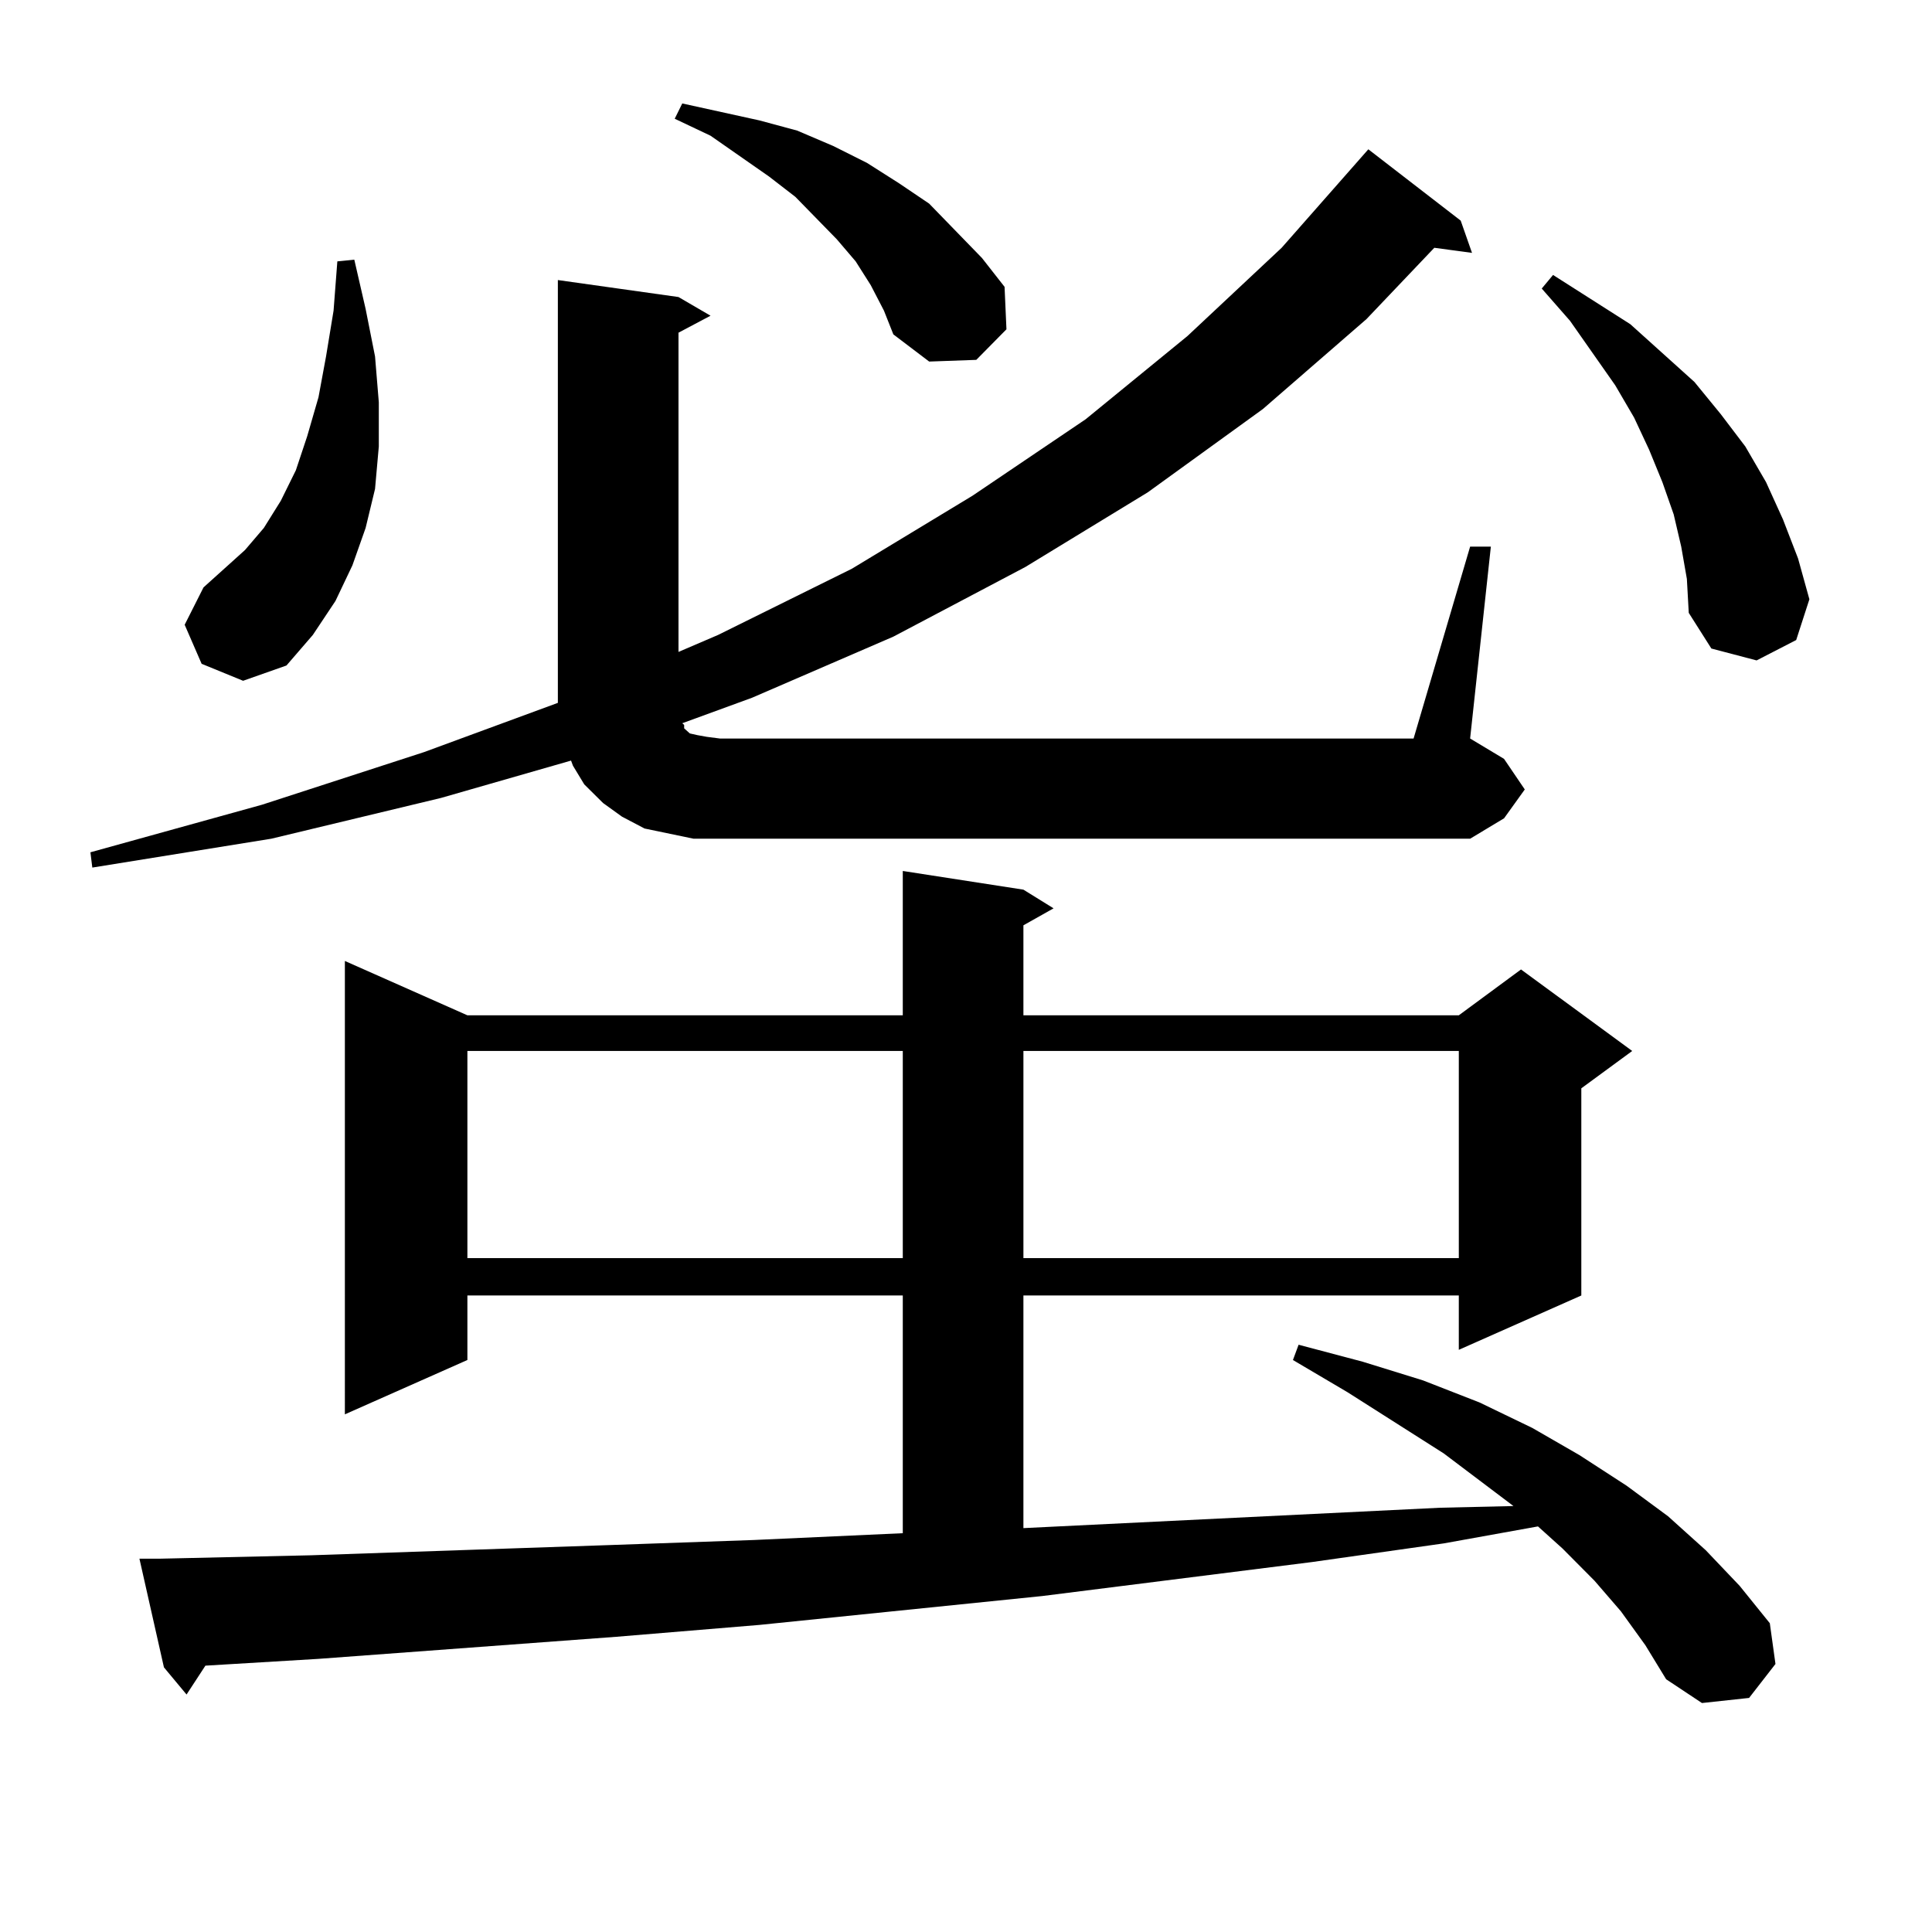
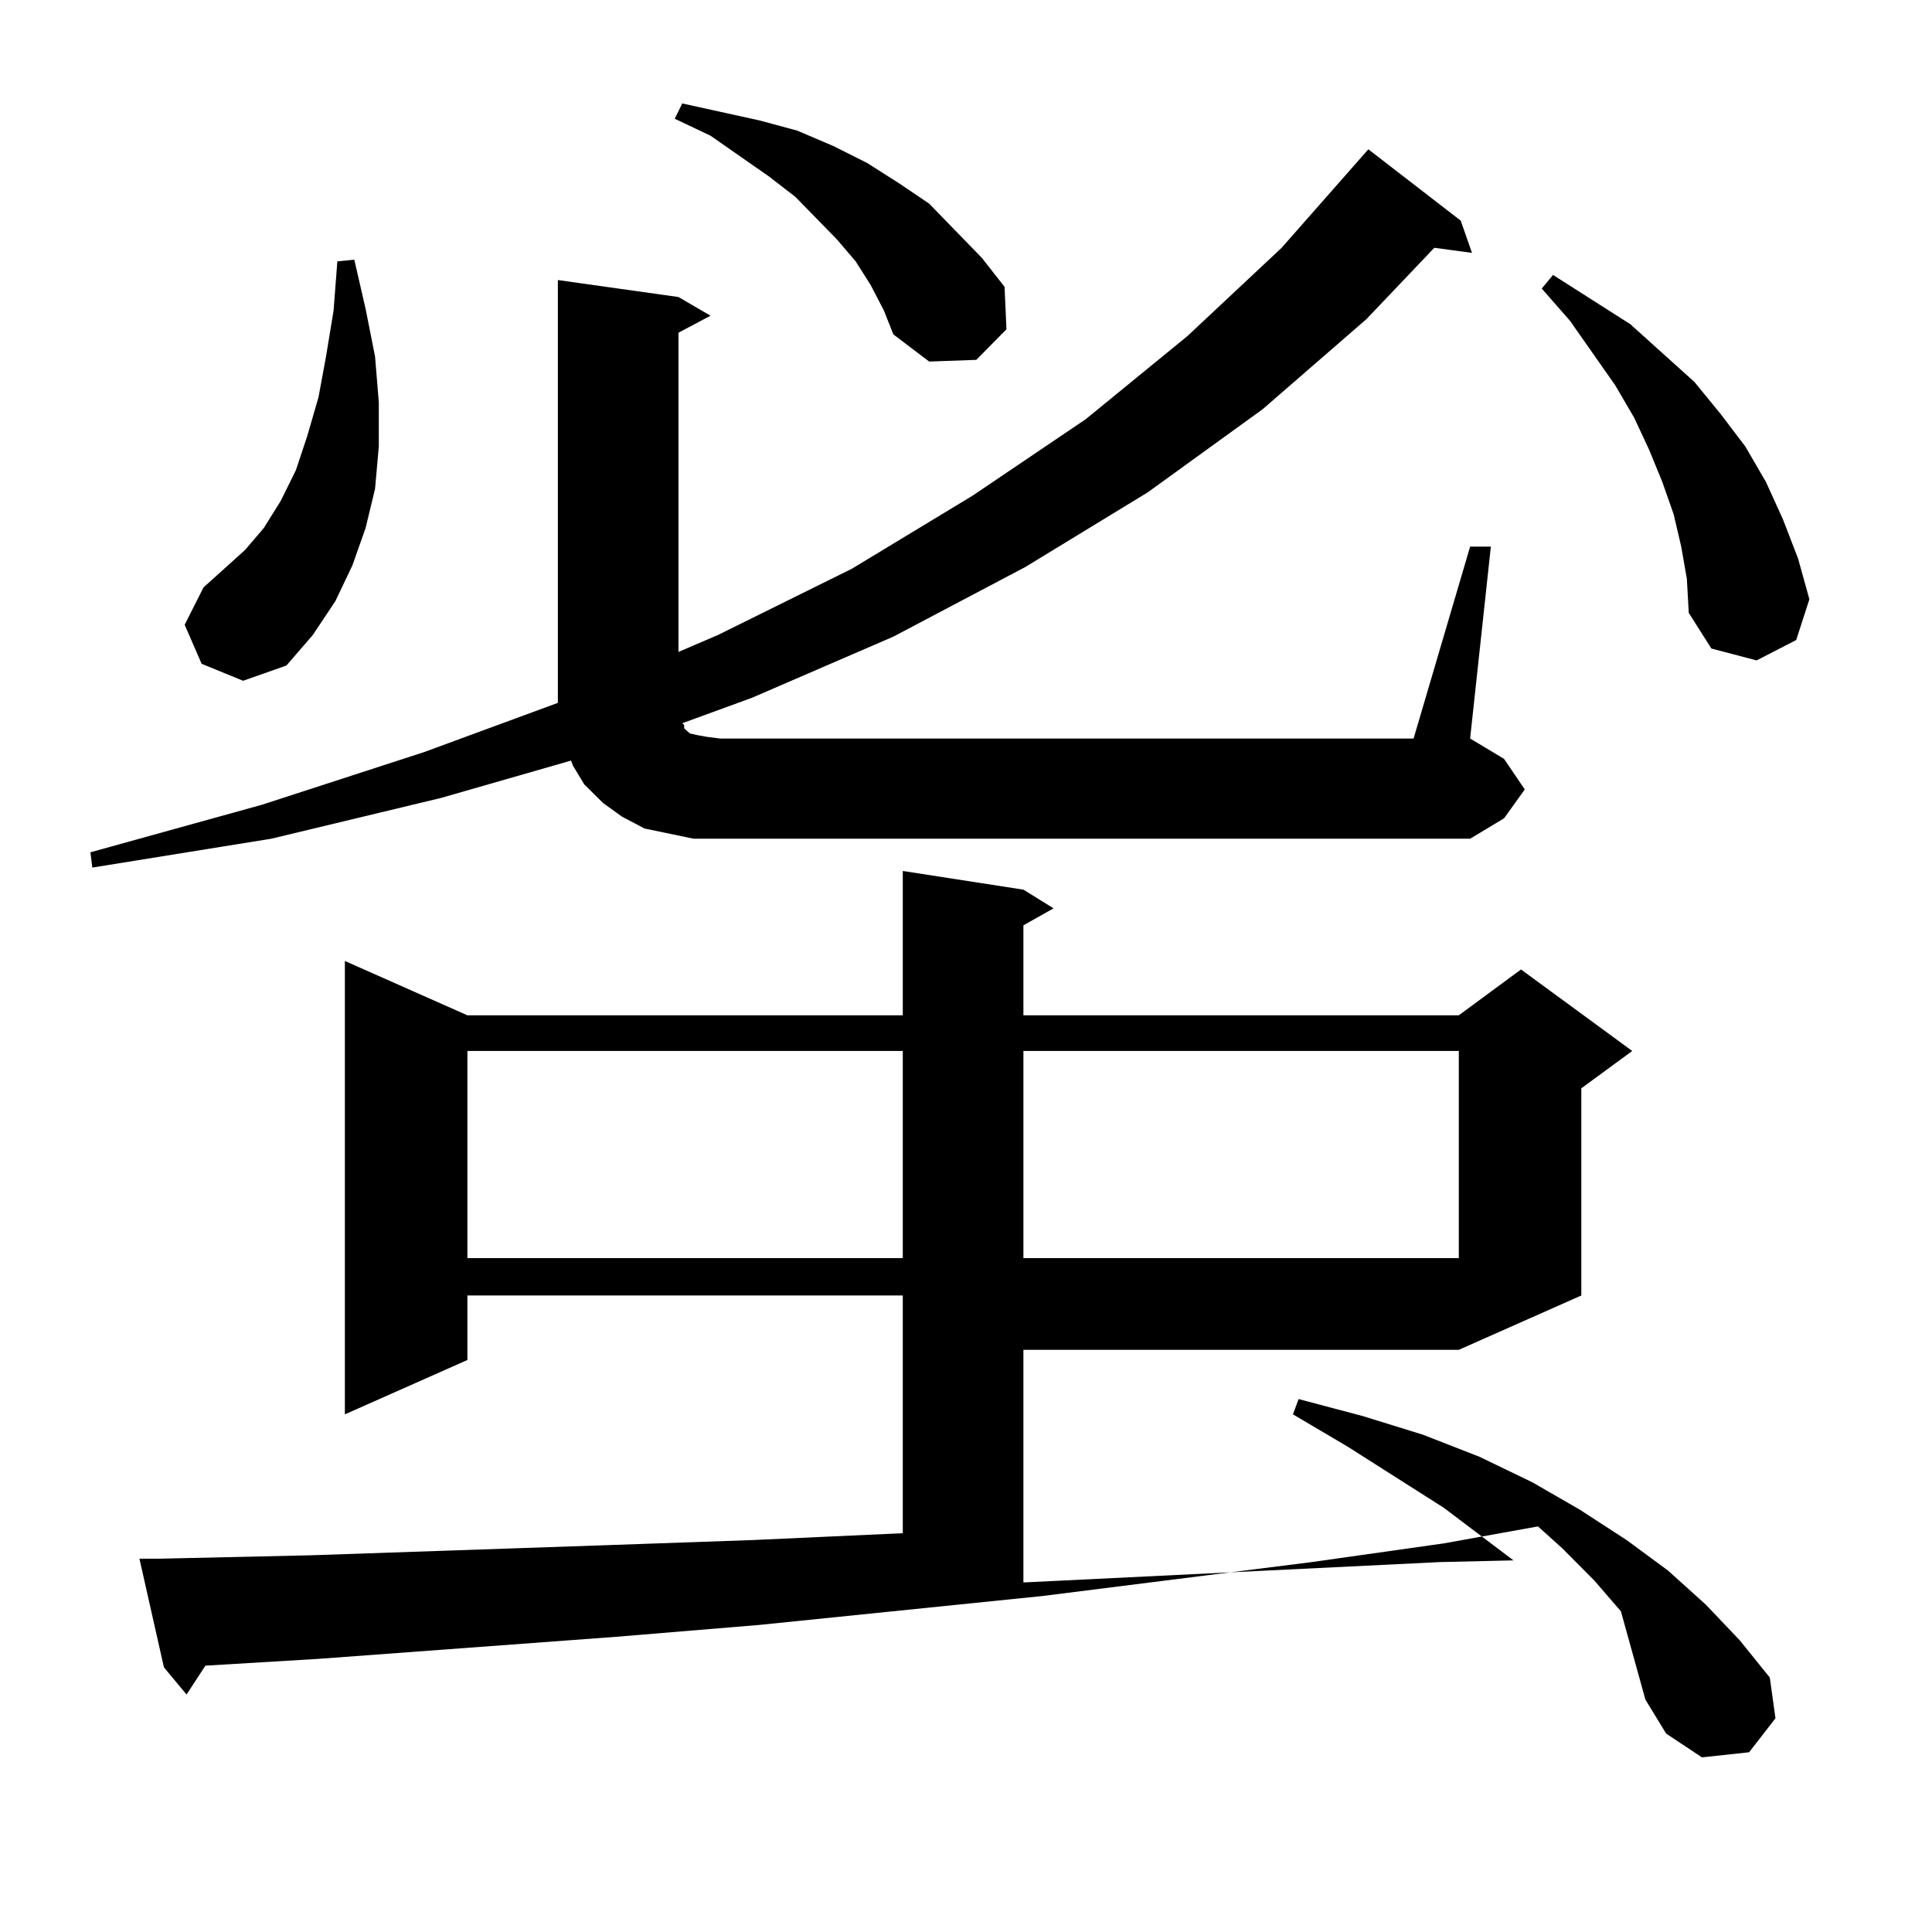
<svg xmlns="http://www.w3.org/2000/svg" version="1.1" id="图层_1" x="0px" y="0px" width="1000px" height="1000px" viewBox="0 0 1000 1000" enable-background="new 0 0 1000 1000" xml:space="preserve">
-   <path d="M760.933,282.941h10.731l-10.731,99.316l17.561,10.547l10.731,15.82l-10.731,14.941l-17.561,10.547H372.649h-13.658  l-12.683-2.637l-12.683-2.637l-11.707-6.152l-9.756-7.031l-9.756-9.668l-5.854-9.668l-0.976-2.637l-67.315,19.336l-87.803,21.094  L47.78,449.055l-0.976-7.91l88.778-24.609l83.9-27.246l69.266-25.488v-2.637V144.953l62.438,8.789l16.585,9.668l-16.585,8.789  v165.234l20.487-8.789l69.267-34.277l62.438-37.793l58.535-39.551l52.682-43.066l48.779-45.703l44.877-50.977l47.804,36.914  l5.854,16.699l-19.512-2.637l-35.121,36.914l-53.657,46.582l-59.511,43.066l-63.413,38.672l-68.291,36.035l-73.169,31.641  l-36.097,13.184l0.976,0.879v1.758l0.976,0.879l1.951,1.758l3.902,0.879l4.878,0.879l6.829,0.879h359.016L760.933,282.941z   M838.979,834.016l-13.658-15.82l-16.585-16.699l-12.683-11.426l-48.779,8.789l-68.291,9.668l-139.509,17.578l-146.338,14.941  l-74.145,6.152L164.85,858.625l-58.535,3.516l-9.756,14.941L84.852,863.02l-12.683-56.25h10.731l78.047-1.758l154.142-5.273  l75.12-2.637l77.071-3.516V670.539h-225.36v33.398l-63.413,28.125V497.395l63.413,28.125h225.36v-74.707l62.438,9.668l15.609,9.668  l-15.609,8.789v46.582h225.36l32.194-23.73l57.56,42.188l-26.341,19.336v107.227l-63.413,28.125v-28.125h-225.36v120.41  l215.604-10.547l38.048-0.879l-36.097-27.246l-49.755-31.641l-28.292-16.699l2.927-7.91l33.17,8.789l31.219,9.668l29.268,11.426  l27.316,13.184l24.39,14.063l24.39,15.82l21.463,15.82l19.512,17.578l17.561,18.457l15.609,19.336l2.927,21.094l-13.658,17.578  l-24.39,2.637l-18.536-12.305l-10.731-17.578L838.979,834.016z M104.364,343.586l-8.78-20.215l9.756-19.336l21.463-19.336  l9.756-11.426l8.78-14.063l7.805-15.82l5.854-17.578l5.854-20.215l3.902-21.094l3.902-23.73l1.951-25.488l8.78-0.879l5.854,25.488  l4.878,24.609l1.951,23.73v22.852l-1.951,21.973l-4.878,20.215l-6.829,19.336l-8.78,18.457l-11.707,17.578l-13.658,15.82  l-22.438,7.91L104.364,343.586z M241.921,543.977v107.227h225.36V543.977H241.921z M450.696,147.59l-7.805-12.305l-9.756-11.426  l-21.463-21.973L398.015,91.34l-30.243-21.094l-18.536-8.789l3.902-7.91l39.999,8.789l19.512,5.273l18.536,7.91l17.561,8.789  l16.585,10.547l15.609,10.547l13.658,14.063l13.658,14.063l11.707,14.941l0.976,21.973l-15.609,15.82l-24.39,0.879l-18.536-14.063  l-4.878-12.305L450.696,147.59z M529.719,543.977v107.227h225.36V543.977H529.719z M870.198,282.941l-3.902-16.699l-5.854-16.699  l-6.829-16.699l-7.805-16.699l-9.756-16.699l-23.414-33.398l-14.634-16.699l5.854-7.031l39.999,25.488l16.585,14.941l16.585,14.941  l13.658,16.699l12.683,16.699l10.731,18.457l8.78,19.336l7.805,20.215l5.854,21.094l-6.829,21.094l-20.487,10.547l-23.414-6.152  l-11.707-18.457l-0.976-17.578L870.198,282.941z" />
+   <path d="M760.933,282.941h10.731l-10.731,99.316l17.561,10.547l10.731,15.82l-10.731,14.941l-17.561,10.547H372.649h-13.658  l-12.683-2.637l-12.683-2.637l-11.707-6.152l-9.756-7.031l-9.756-9.668l-5.854-9.668l-0.976-2.637l-67.315,19.336l-87.803,21.094  L47.78,449.055l-0.976-7.91l88.778-24.609l83.9-27.246l69.266-25.488v-2.637V144.953l62.438,8.789l16.585,9.668l-16.585,8.789  v165.234l20.487-8.789l69.267-34.277l62.438-37.793l58.535-39.551l52.682-43.066l48.779-45.703l44.877-50.977l47.804,36.914  l5.854,16.699l-19.512-2.637l-35.121,36.914l-53.657,46.582l-59.511,43.066l-63.413,38.672l-68.291,36.035l-73.169,31.641  l-36.097,13.184l0.976,0.879v1.758l0.976,0.879l1.951,1.758l3.902,0.879l4.878,0.879l6.829,0.879h359.016L760.933,282.941z   M838.979,834.016l-13.658-15.82l-16.585-16.699l-12.683-11.426l-48.779,8.789l-68.291,9.668l-139.509,17.578l-146.338,14.941  l-74.145,6.152L164.85,858.625l-58.535,3.516l-9.756,14.941L84.852,863.02l-12.683-56.25h10.731l78.047-1.758l154.142-5.273  l75.12-2.637l77.071-3.516V670.539h-225.36v33.398l-63.413,28.125V497.395l63.413,28.125h225.36v-74.707l62.438,9.668l15.609,9.668  l-15.609,8.789v46.582h225.36l32.194-23.73l57.56,42.188l-26.341,19.336v107.227l-63.413,28.125h-225.36v120.41  l215.604-10.547l38.048-0.879l-36.097-27.246l-49.755-31.641l-28.292-16.699l2.927-7.91l33.17,8.789l31.219,9.668l29.268,11.426  l27.316,13.184l24.39,14.063l24.39,15.82l21.463,15.82l19.512,17.578l17.561,18.457l15.609,19.336l2.927,21.094l-13.658,17.578  l-24.39,2.637l-18.536-12.305l-10.731-17.578L838.979,834.016z M104.364,343.586l-8.78-20.215l9.756-19.336l21.463-19.336  l9.756-11.426l8.78-14.063l7.805-15.82l5.854-17.578l5.854-20.215l3.902-21.094l3.902-23.73l1.951-25.488l8.78-0.879l5.854,25.488  l4.878,24.609l1.951,23.73v22.852l-1.951,21.973l-4.878,20.215l-6.829,19.336l-8.78,18.457l-11.707,17.578l-13.658,15.82  l-22.438,7.91L104.364,343.586z M241.921,543.977v107.227h225.36V543.977H241.921z M450.696,147.59l-7.805-12.305l-9.756-11.426  l-21.463-21.973L398.015,91.34l-30.243-21.094l-18.536-8.789l3.902-7.91l39.999,8.789l19.512,5.273l18.536,7.91l17.561,8.789  l16.585,10.547l15.609,10.547l13.658,14.063l13.658,14.063l11.707,14.941l0.976,21.973l-15.609,15.82l-24.39,0.879l-18.536-14.063  l-4.878-12.305L450.696,147.59z M529.719,543.977v107.227h225.36V543.977H529.719z M870.198,282.941l-3.902-16.699l-5.854-16.699  l-6.829-16.699l-7.805-16.699l-9.756-16.699l-23.414-33.398l-14.634-16.699l5.854-7.031l39.999,25.488l16.585,14.941l16.585,14.941  l13.658,16.699l12.683,16.699l10.731,18.457l8.78,19.336l7.805,20.215l5.854,21.094l-6.829,21.094l-20.487,10.547l-23.414-6.152  l-11.707-18.457l-0.976-17.578L870.198,282.941z" />
</svg>